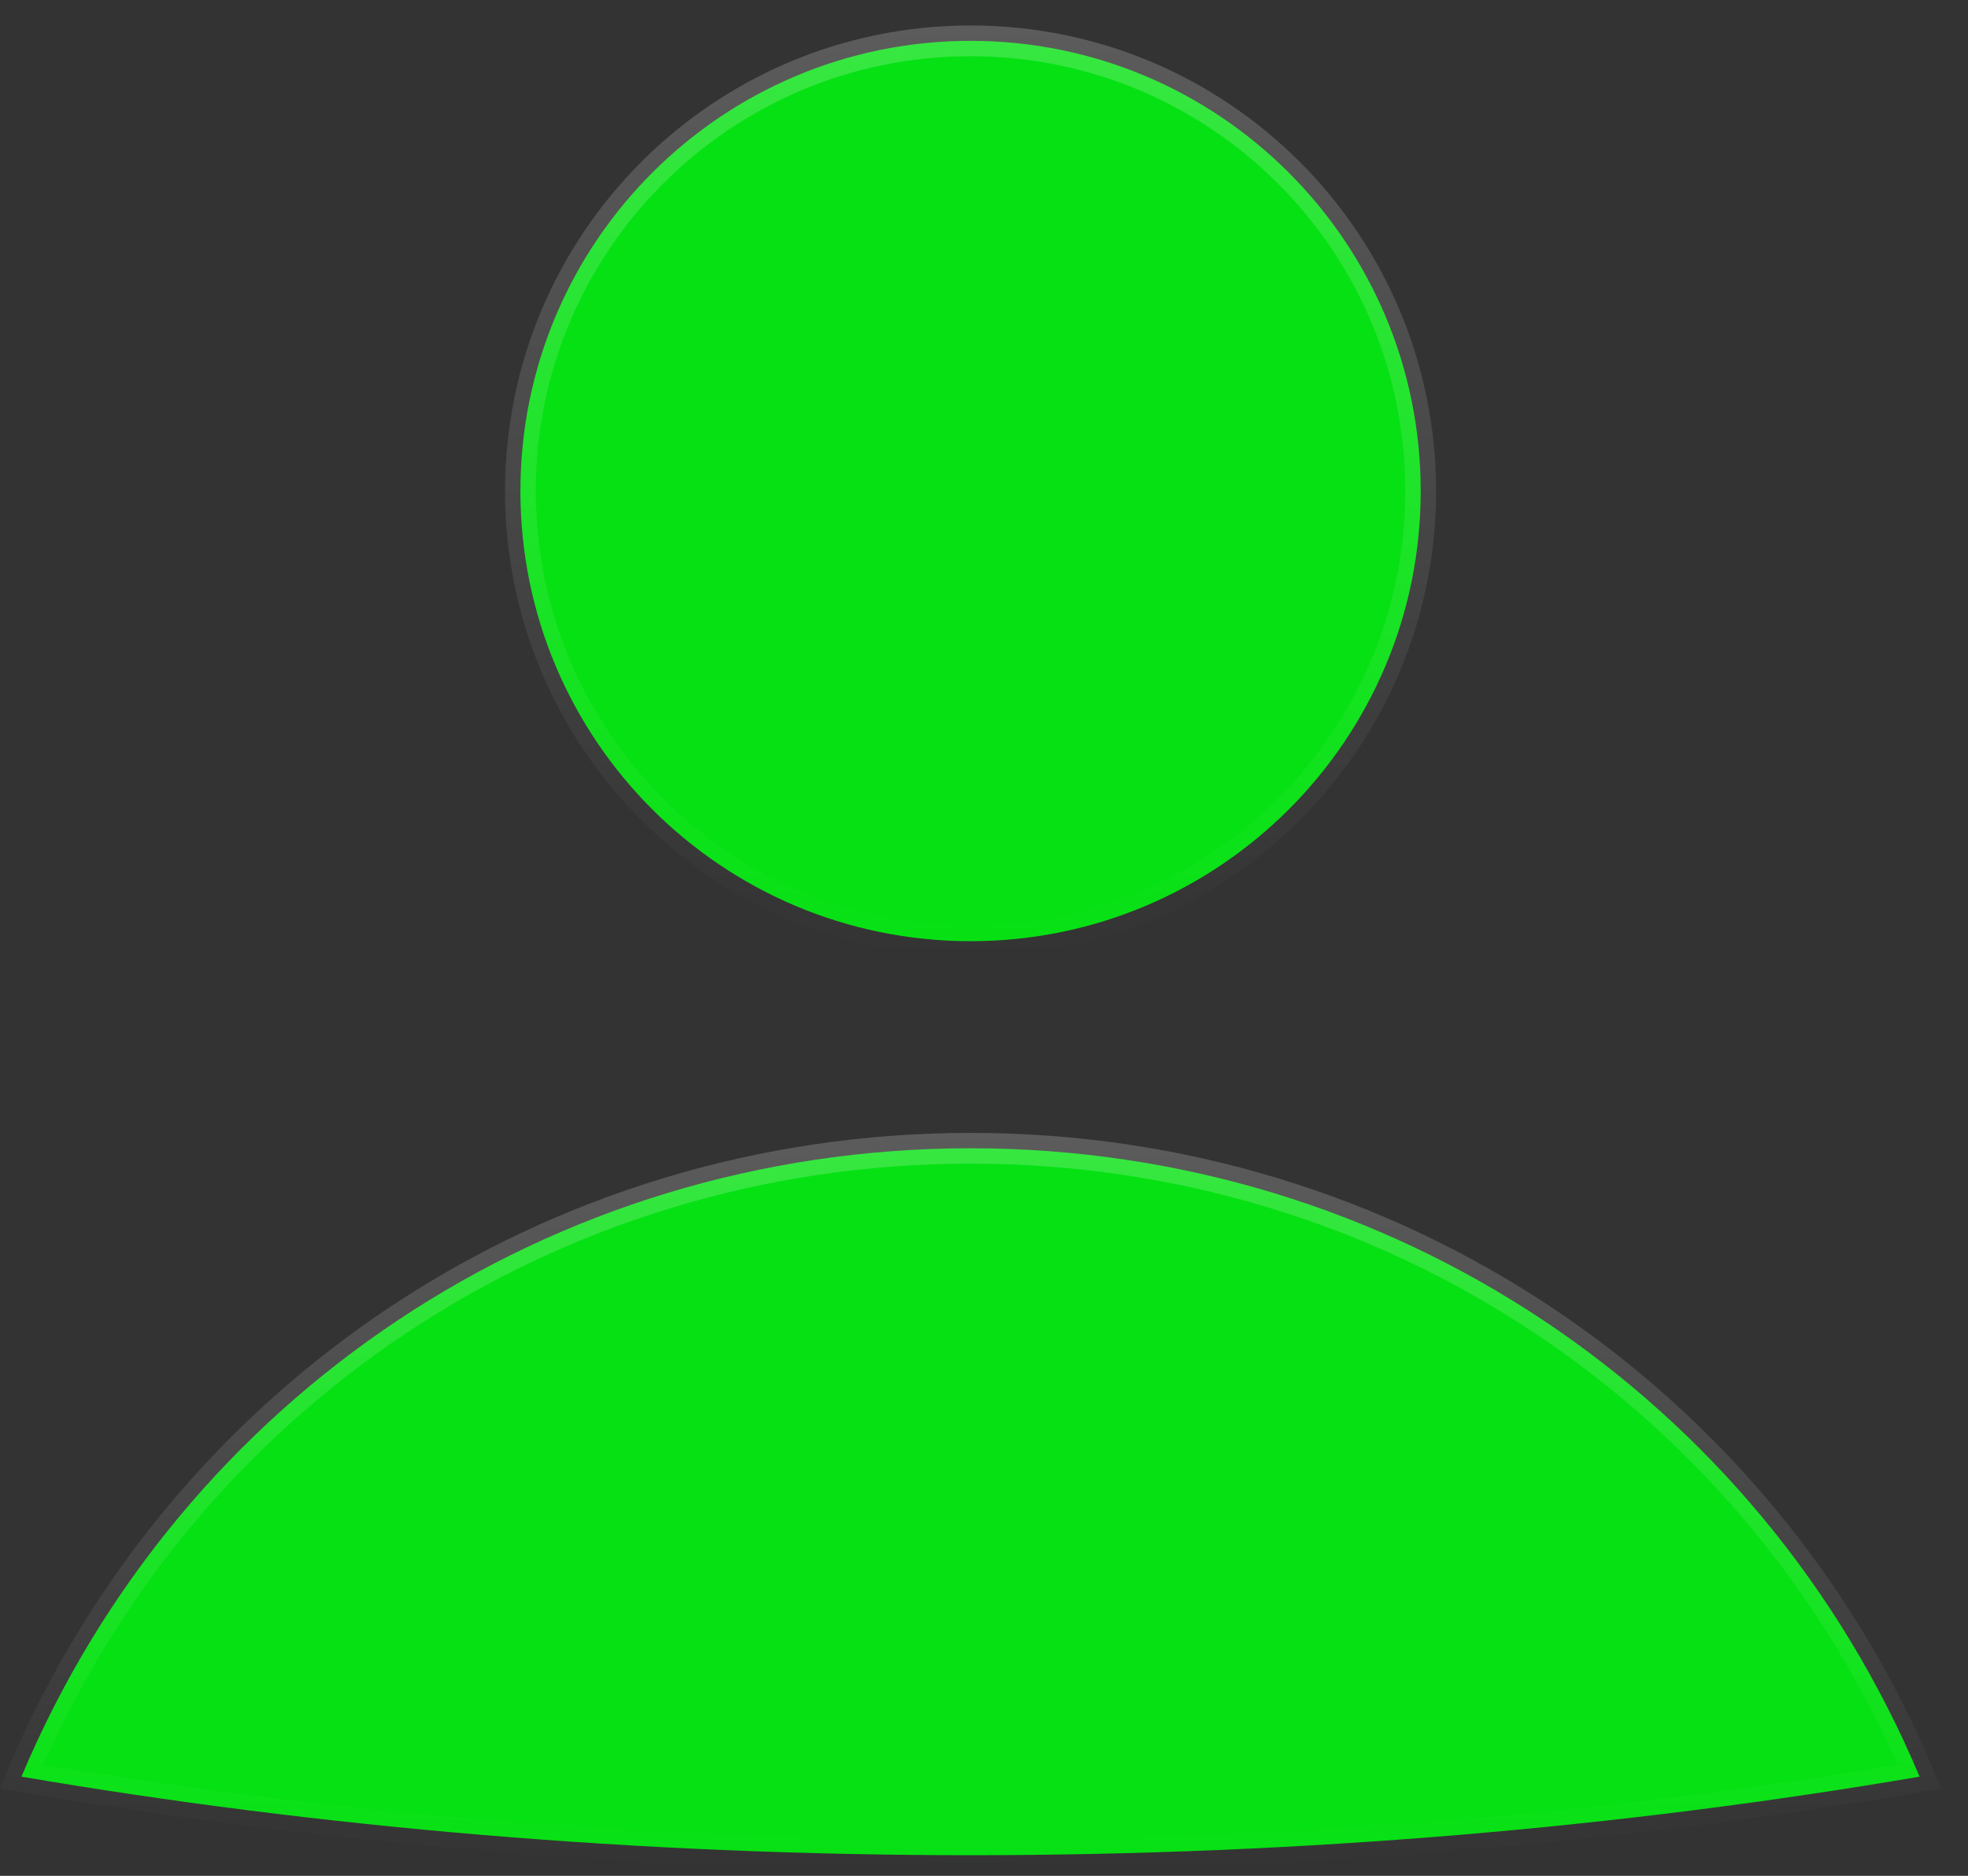
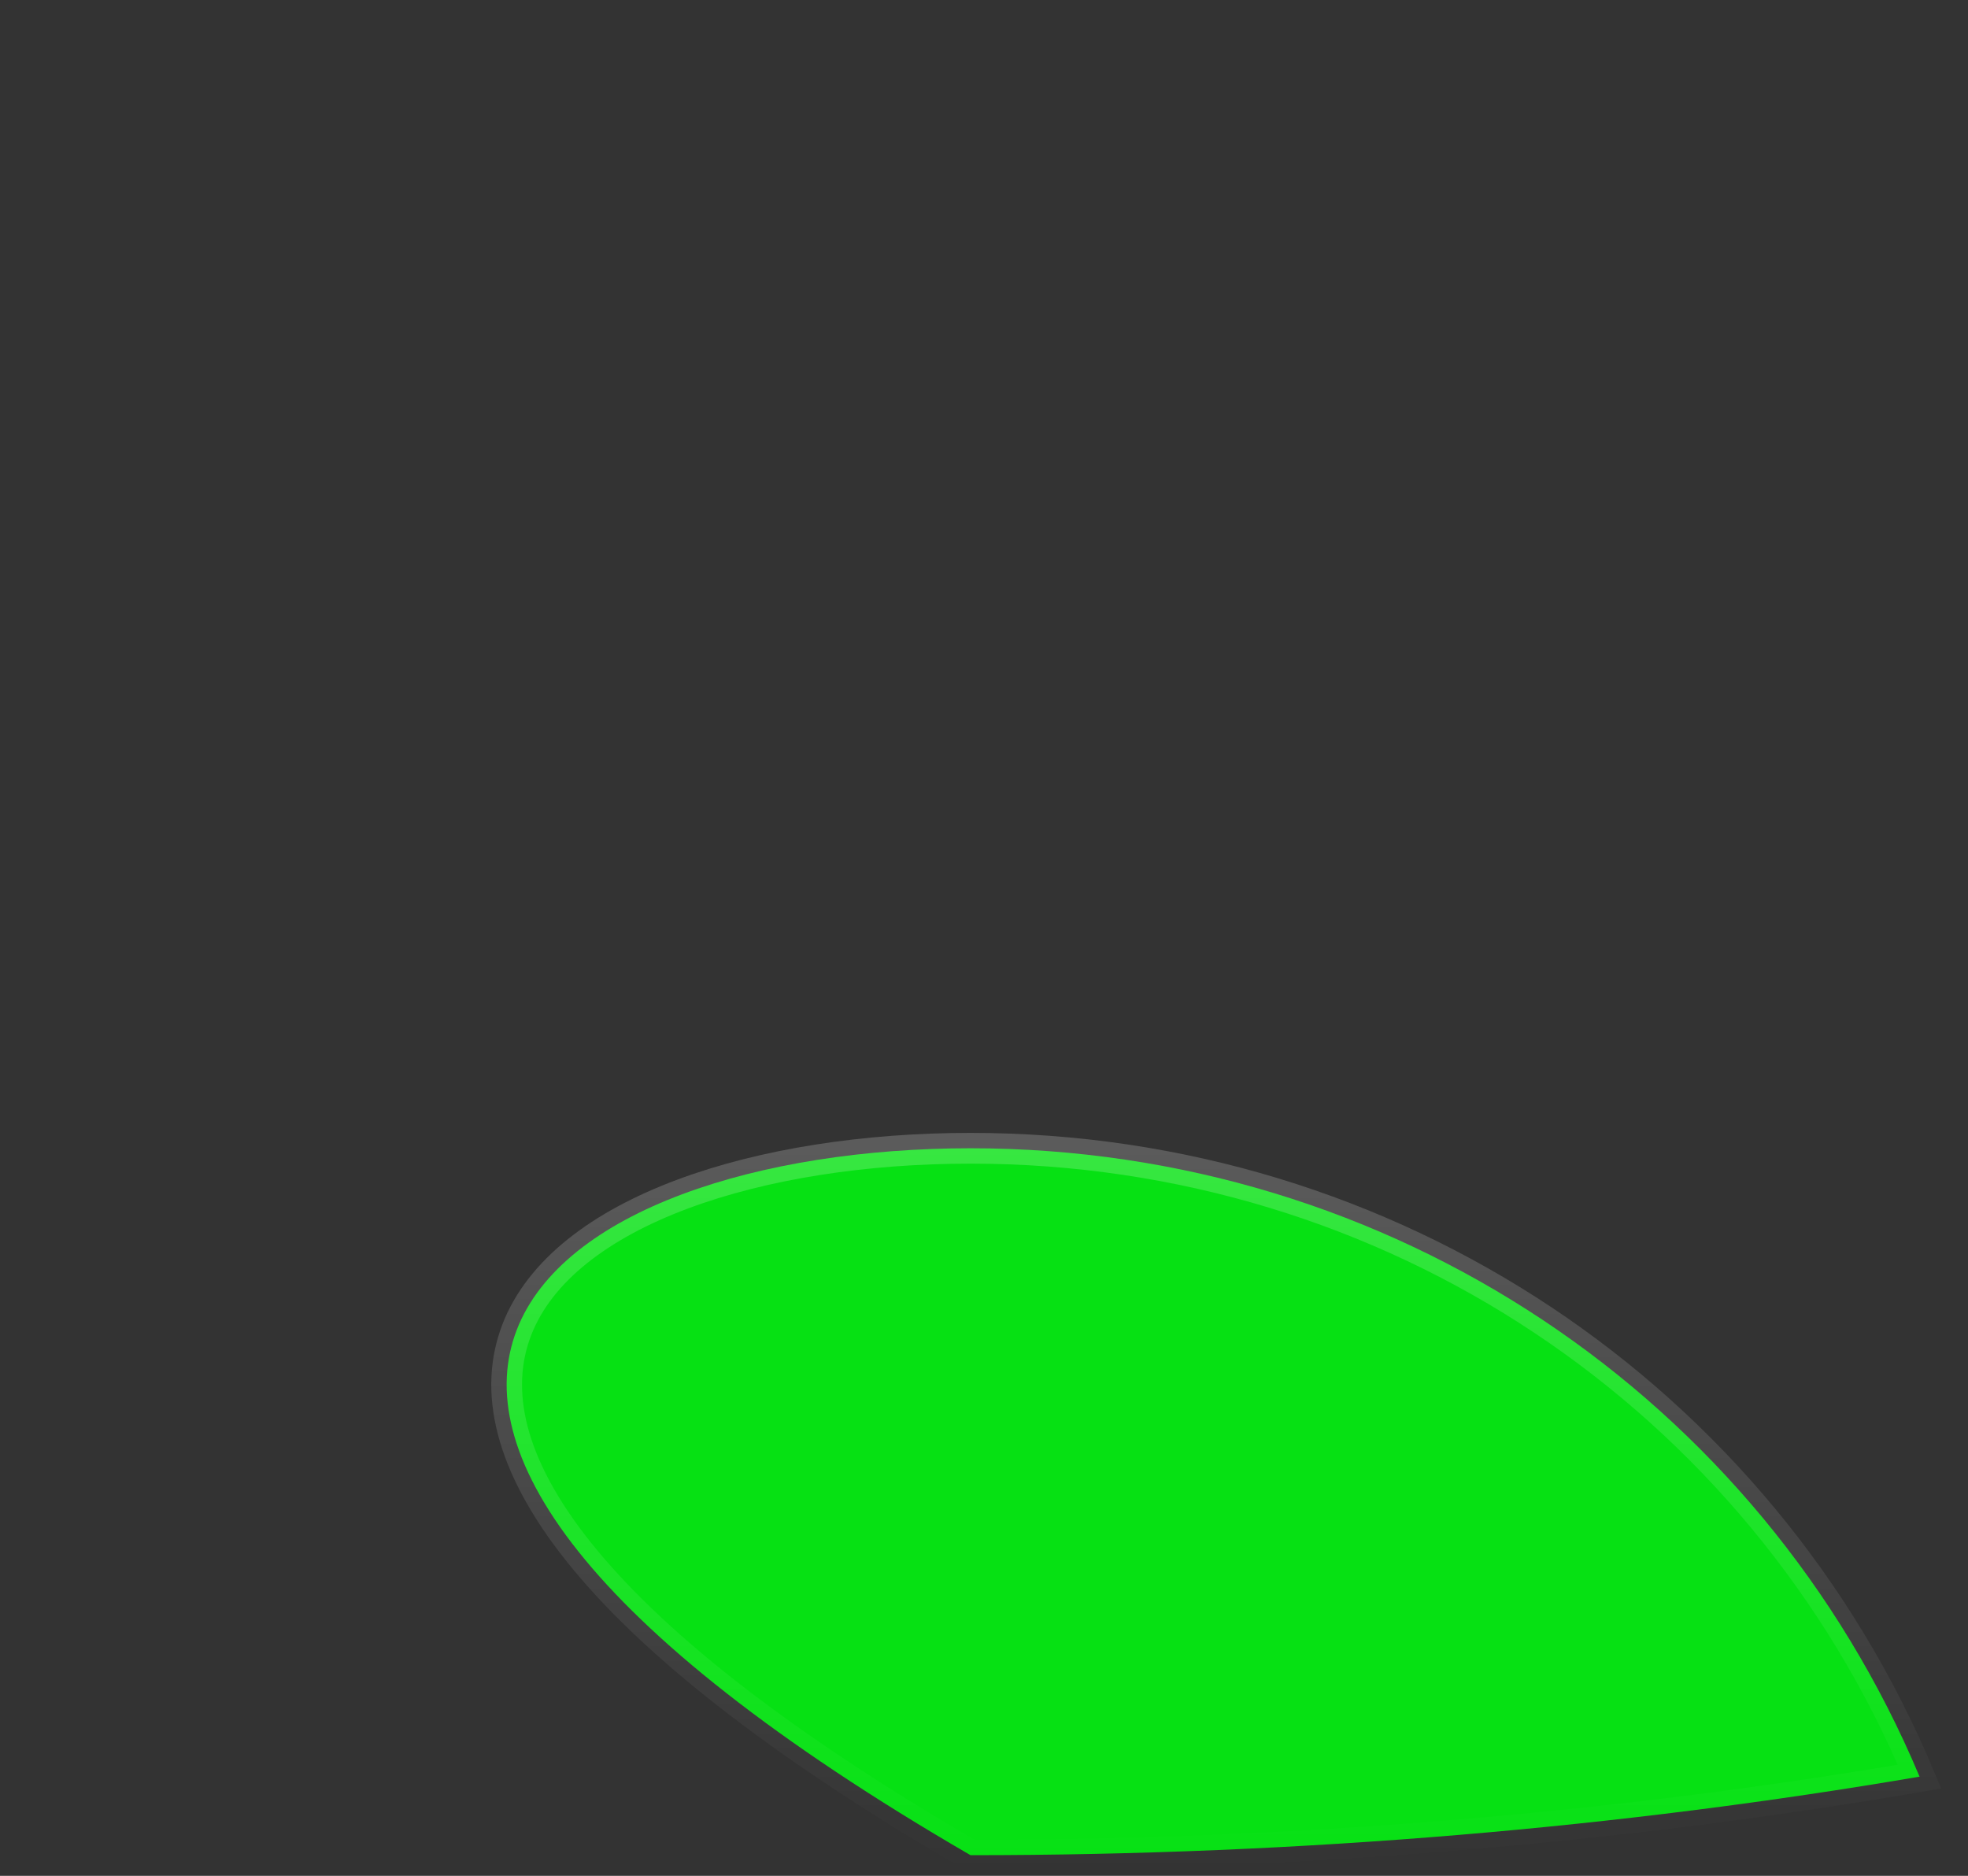
<svg xmlns="http://www.w3.org/2000/svg" width="64" height="61" viewBox="0 0 64 61" fill="none">
  <rect x="0" y="0" width="64" height="61" fill="#333333" stroke="none" />
-   <path d="M31.564 1.328C39.648 1.328 46.202 7.883 46.202 15.968C46.202 24.052 39.648 30.606 31.564 30.606C23.479 30.606 16.924 24.053 16.924 15.968C16.924 7.883 23.478 1.328 31.564 1.328Z" fill="#06E113" stroke="url(#paint0_linear_4004_45)" />
-   <path d="M31.562 37.34C45.236 37.34 57.239 45.425 62.425 57.774C52.776 59.422 42.391 60.328 31.562 60.328C20.734 60.328 10.348 59.422 0.698 57.774C5.884 45.425 17.889 37.34 31.562 37.34Z" fill="#06E113" stroke="url(#paint1_linear_4004_45)" />
+   <path d="M31.562 37.34C45.236 37.34 57.239 45.425 62.425 57.774C52.776 59.422 42.391 60.328 31.562 60.328C5.884 45.425 17.889 37.34 31.562 37.34Z" fill="#06E113" stroke="url(#paint1_linear_4004_45)" />
  <defs>
    <linearGradient id="paint0_linear_4004_45" x1="31.563" y1="0.828" x2="31.563" y2="31.107" gradientUnits="userSpaceOnUse">
      <stop stop-color="white" stop-opacity="0.2" />
      <stop offset="1" stop-color="white" stop-opacity="0" />
    </linearGradient>
    <linearGradient id="paint1_linear_4004_45" x1="31.562" y1="36.84" x2="31.562" y2="60.828" gradientUnits="userSpaceOnUse">
      <stop stop-color="white" stop-opacity="0.2" />
      <stop offset="1" stop-color="white" stop-opacity="0" />
    </linearGradient>
  </defs>
</svg>